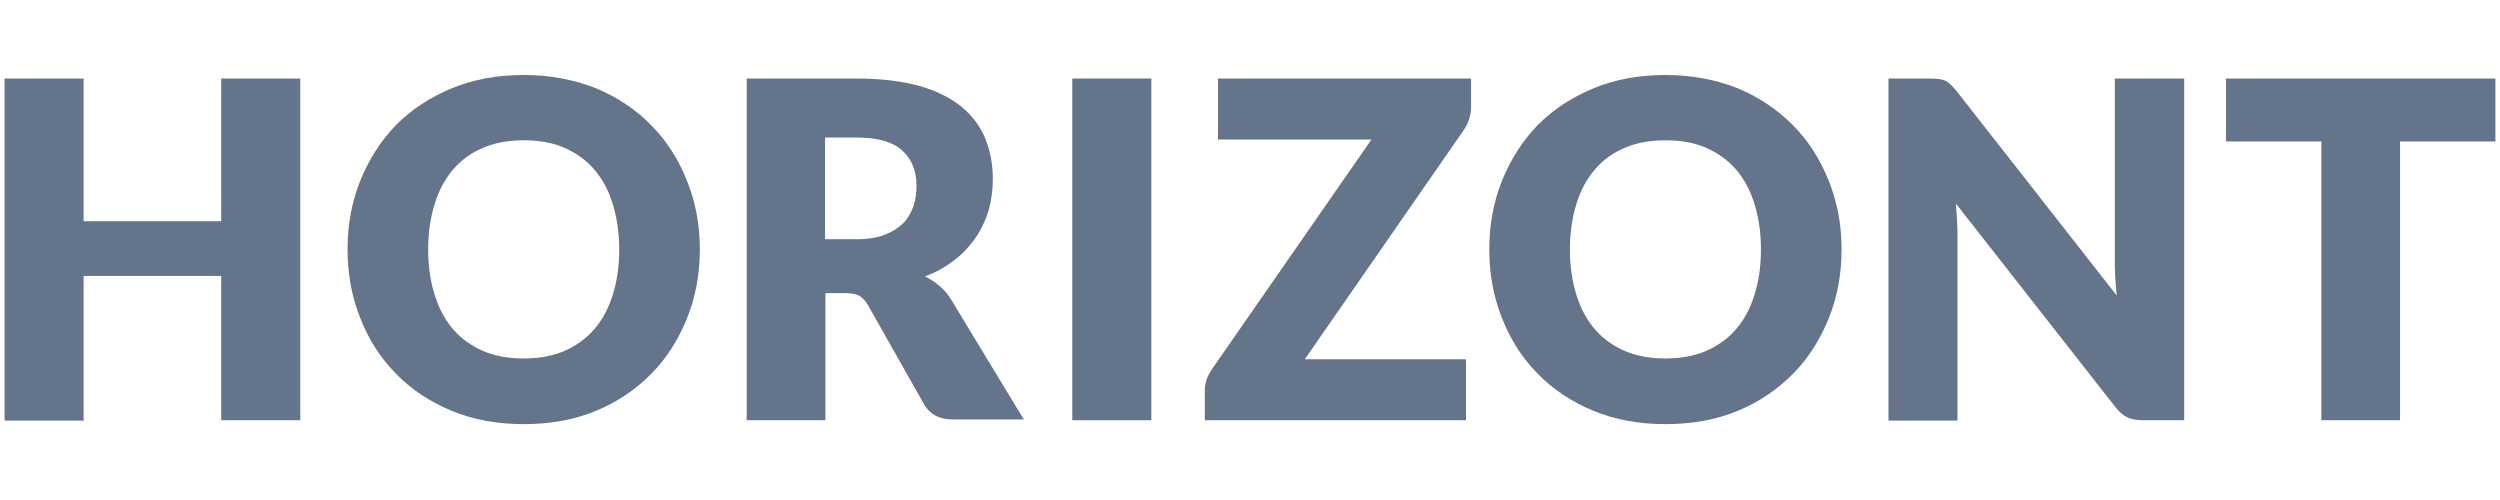
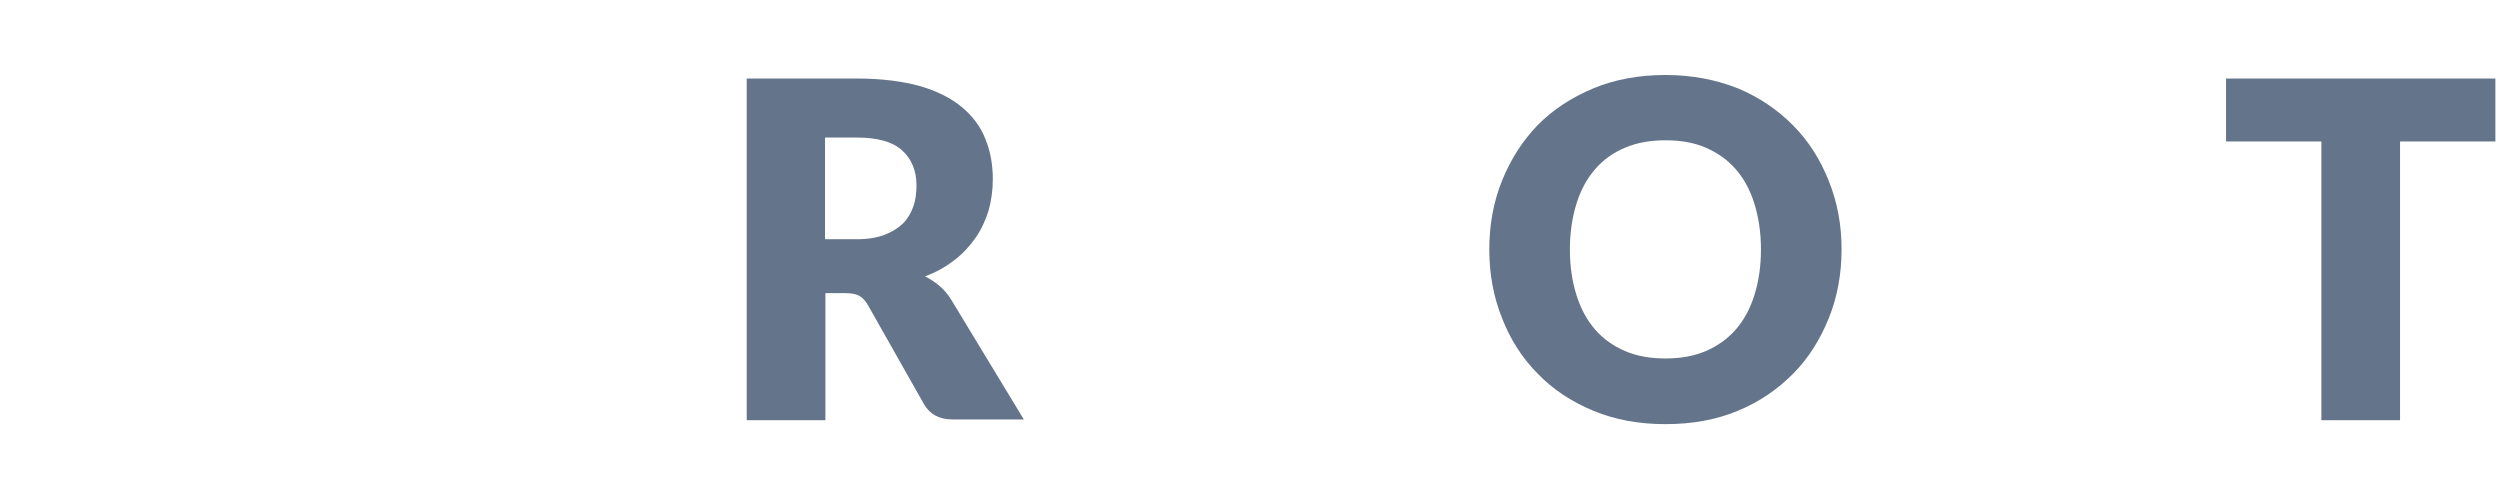
<svg xmlns="http://www.w3.org/2000/svg" width="200" height="40" viewBox="0 0 200 40" fill="none">
  <g clip-path="url(#clip0_2624_25122)">
-     <path d="M24.021 33.618H17.696V22.077H6.689V33.65H0.364V6.281H6.689V17.698H17.696V6.281H24.021V33.618Z" fill="#64748B" />
-     <path d="M55.987 19.95C55.987 21.92 55.646 23.766 54.964 25.455C54.282 27.144 53.352 28.645 52.111 29.896C50.871 31.148 49.414 32.148 47.678 32.868C45.941 33.587 44.019 33.931 41.911 33.931C39.803 33.931 37.88 33.587 36.144 32.868C34.408 32.148 32.919 31.179 31.679 29.896C30.439 28.645 29.478 27.144 28.827 25.455C28.145 23.766 27.804 21.92 27.804 19.95C27.804 17.979 28.145 16.134 28.827 14.445C29.509 12.756 30.47 11.255 31.679 10.004C32.919 8.752 34.408 7.783 36.144 7.063C37.88 6.344 39.803 6 41.911 6C44.019 6 45.941 6.375 47.678 7.063C49.414 7.783 50.902 8.784 52.111 10.035C53.352 11.286 54.282 12.756 54.964 14.476C55.646 16.165 55.987 17.979 55.987 19.95ZM49.538 19.95C49.538 18.605 49.352 17.385 49.011 16.29C48.67 15.196 48.174 14.289 47.523 13.538C46.871 12.787 46.065 12.224 45.135 11.818C44.205 11.411 43.12 11.223 41.911 11.223C40.702 11.223 39.617 11.411 38.655 11.818C37.694 12.224 36.919 12.787 36.268 13.538C35.617 14.289 35.121 15.196 34.78 16.29C34.439 17.385 34.253 18.605 34.253 19.95C34.253 21.326 34.439 22.546 34.78 23.609C35.121 24.704 35.617 25.611 36.268 26.362C36.919 27.113 37.725 27.676 38.655 28.082C39.617 28.489 40.671 28.677 41.911 28.677C43.12 28.677 44.174 28.489 45.135 28.082C46.065 27.676 46.871 27.113 47.523 26.362C48.174 25.611 48.67 24.704 49.011 23.609C49.352 22.546 49.538 21.326 49.538 19.95Z" fill="#64748B" />
    <path d="M66.032 23.453V33.618H59.738V6.281H68.544C70.497 6.281 72.171 6.5 73.566 6.876C74.962 7.282 76.078 7.845 76.946 8.565C77.814 9.284 78.465 10.16 78.837 11.13C79.24 12.13 79.426 13.194 79.426 14.351C79.426 15.227 79.302 16.072 79.085 16.853C78.837 17.635 78.496 18.386 78.031 19.043C77.566 19.7 77.008 20.325 76.326 20.826C75.644 21.357 74.868 21.795 74 22.108C74.434 22.327 74.806 22.577 75.179 22.89C75.551 23.203 75.861 23.578 76.14 24.047L81.906 33.556H76.202C75.147 33.556 74.403 33.149 73.938 32.367L69.443 24.423C69.257 24.079 69.009 23.828 68.761 23.672C68.482 23.516 68.109 23.453 67.644 23.453H66.032ZM66.001 19.137H68.575C69.443 19.137 70.156 19.012 70.745 18.793C71.334 18.574 71.83 18.261 72.233 17.886C72.605 17.51 72.884 17.041 73.07 16.509C73.256 15.978 73.318 15.415 73.318 14.82C73.318 13.632 72.915 12.694 72.14 12.005C71.365 11.317 70.156 11.005 68.544 11.005H66.001V19.137Z" fill="#64748B" />
-     <path d="M92.107 6.281H85.782V33.618H92.107V6.281Z" fill="#64748B" />
-     <path d="M117.686 6.281V8.565C117.686 8.878 117.624 9.222 117.531 9.534C117.438 9.847 117.283 10.129 117.097 10.41L104.385 28.739H117.283V33.618H96.386V31.179C96.386 30.897 96.448 30.616 96.541 30.334C96.634 30.053 96.789 29.802 96.944 29.552L109.718 11.161H97.44V6.281H117.686Z" fill="#64748B" />
    <path d="M147.326 19.95C147.326 21.92 146.985 23.766 146.303 25.455C145.62 27.144 144.69 28.645 143.45 29.896C142.21 31.148 140.753 32.148 139.016 32.868C137.28 33.587 135.358 33.931 133.25 33.931C131.141 33.931 129.219 33.587 127.483 32.868C125.747 32.148 124.258 31.179 123.018 29.896C121.778 28.645 120.817 27.144 120.166 25.455C119.484 23.766 119.143 21.92 119.143 19.95C119.143 17.979 119.484 16.134 120.166 14.445C120.848 12.756 121.809 11.255 123.018 10.004C124.258 8.752 125.747 7.783 127.483 7.063C129.219 6.344 131.141 6 133.25 6C135.358 6 137.28 6.375 139.016 7.063C140.753 7.783 142.21 8.784 143.45 10.035C144.69 11.286 145.62 12.756 146.303 14.476C146.985 16.165 147.326 17.979 147.326 19.95ZM140.877 19.95C140.877 18.605 140.691 17.385 140.35 16.29C140.009 15.196 139.513 14.289 138.861 13.538C138.21 12.787 137.404 12.224 136.474 11.818C135.544 11.411 134.459 11.223 133.25 11.223C132.04 11.223 130.955 11.411 129.994 11.818C129.033 12.224 128.258 12.787 127.607 13.538C126.956 14.289 126.46 15.196 126.119 16.29C125.778 17.385 125.592 18.605 125.592 19.95C125.592 21.326 125.778 22.546 126.119 23.609C126.46 24.704 126.956 25.611 127.607 26.362C128.258 27.113 129.064 27.676 129.994 28.082C130.955 28.489 132.01 28.677 133.25 28.677C134.459 28.677 135.513 28.489 136.474 28.082C137.404 27.676 138.21 27.113 138.861 26.362C139.513 25.611 140.009 24.704 140.35 23.609C140.691 22.546 140.877 21.326 140.877 19.95Z" fill="#64748B" />
-     <path d="M155.078 6.313C155.264 6.344 155.419 6.375 155.574 6.438C155.729 6.5 155.853 6.594 156.008 6.719C156.132 6.845 156.287 7.001 156.473 7.22L169.34 23.641C169.278 23.109 169.247 22.609 169.216 22.108C169.185 21.608 169.185 21.139 169.185 20.701V6.281H174.735V33.618H171.448C170.952 33.618 170.549 33.556 170.208 33.4C169.867 33.243 169.557 32.962 169.247 32.586L156.473 16.29C156.504 16.76 156.535 17.229 156.566 17.698C156.597 18.167 156.597 18.574 156.597 18.98V33.65H151.078V6.281H154.396C154.644 6.281 154.892 6.313 155.078 6.313Z" fill="#64748B" />
    <path d="M199.631 6.281V11.317H192.004V33.618H185.71V11.317H178.083V6.281H199.631Z" fill="#64748B" />
  </g>
  <defs>
    <clipPath id="clip0_2624_25122">
      <rect width="199.273" height="40" fill="white" transform="translate(0.364)" />
    </clipPath>
  </defs>
</svg>